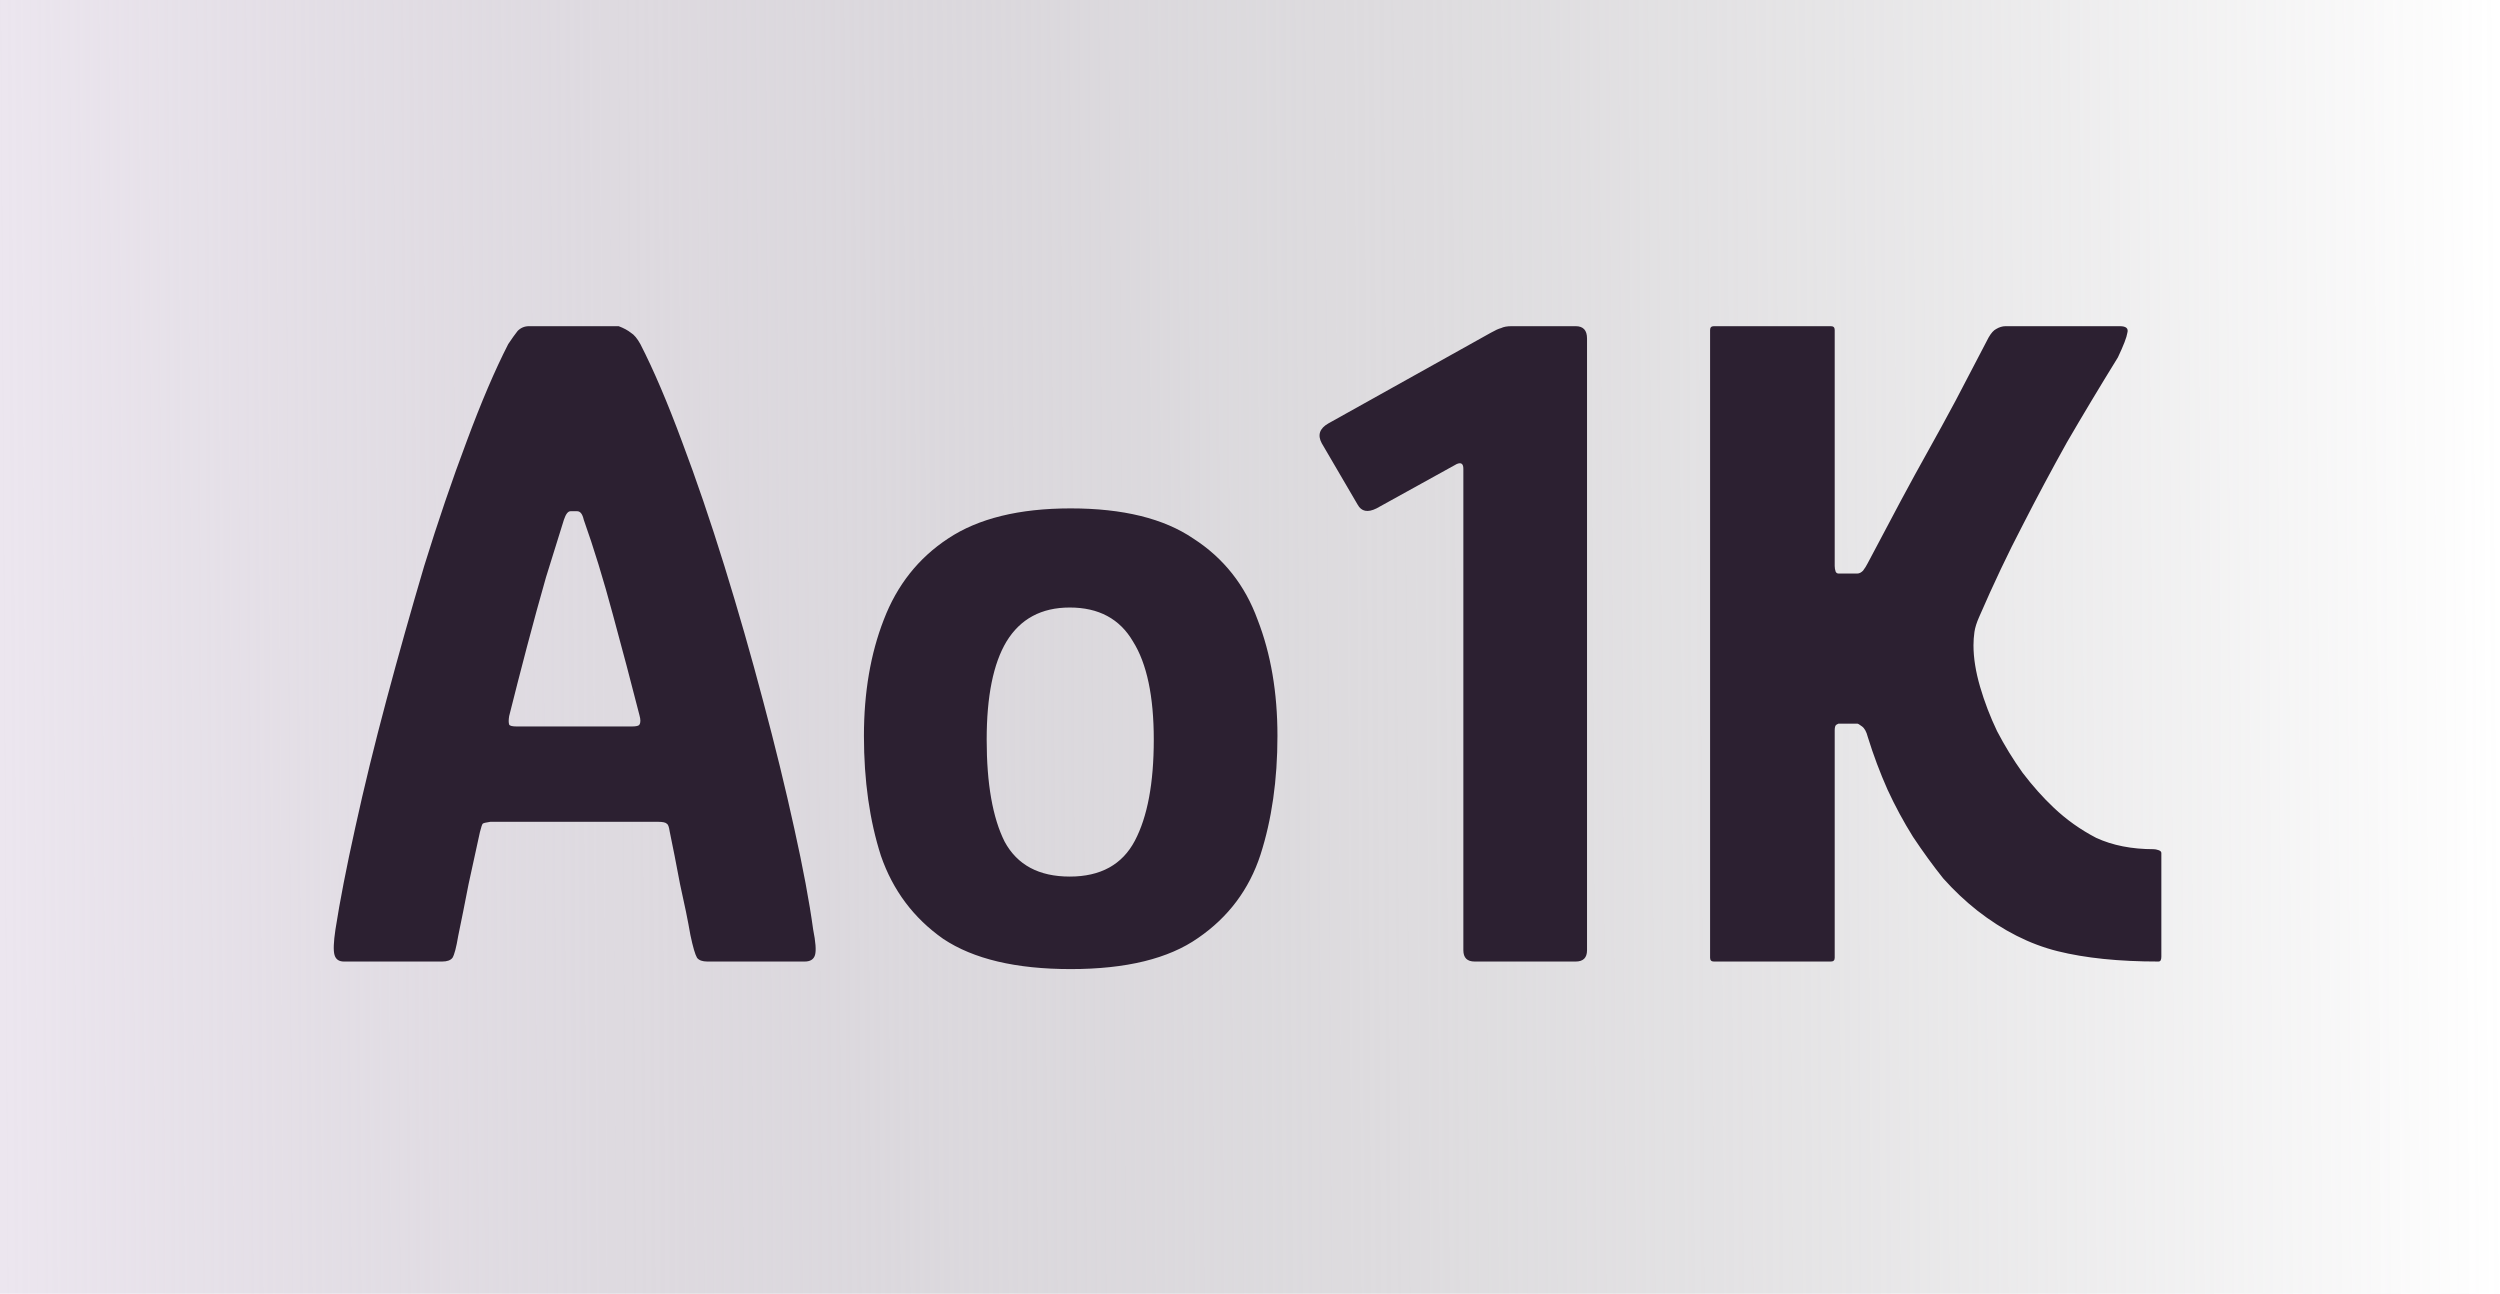
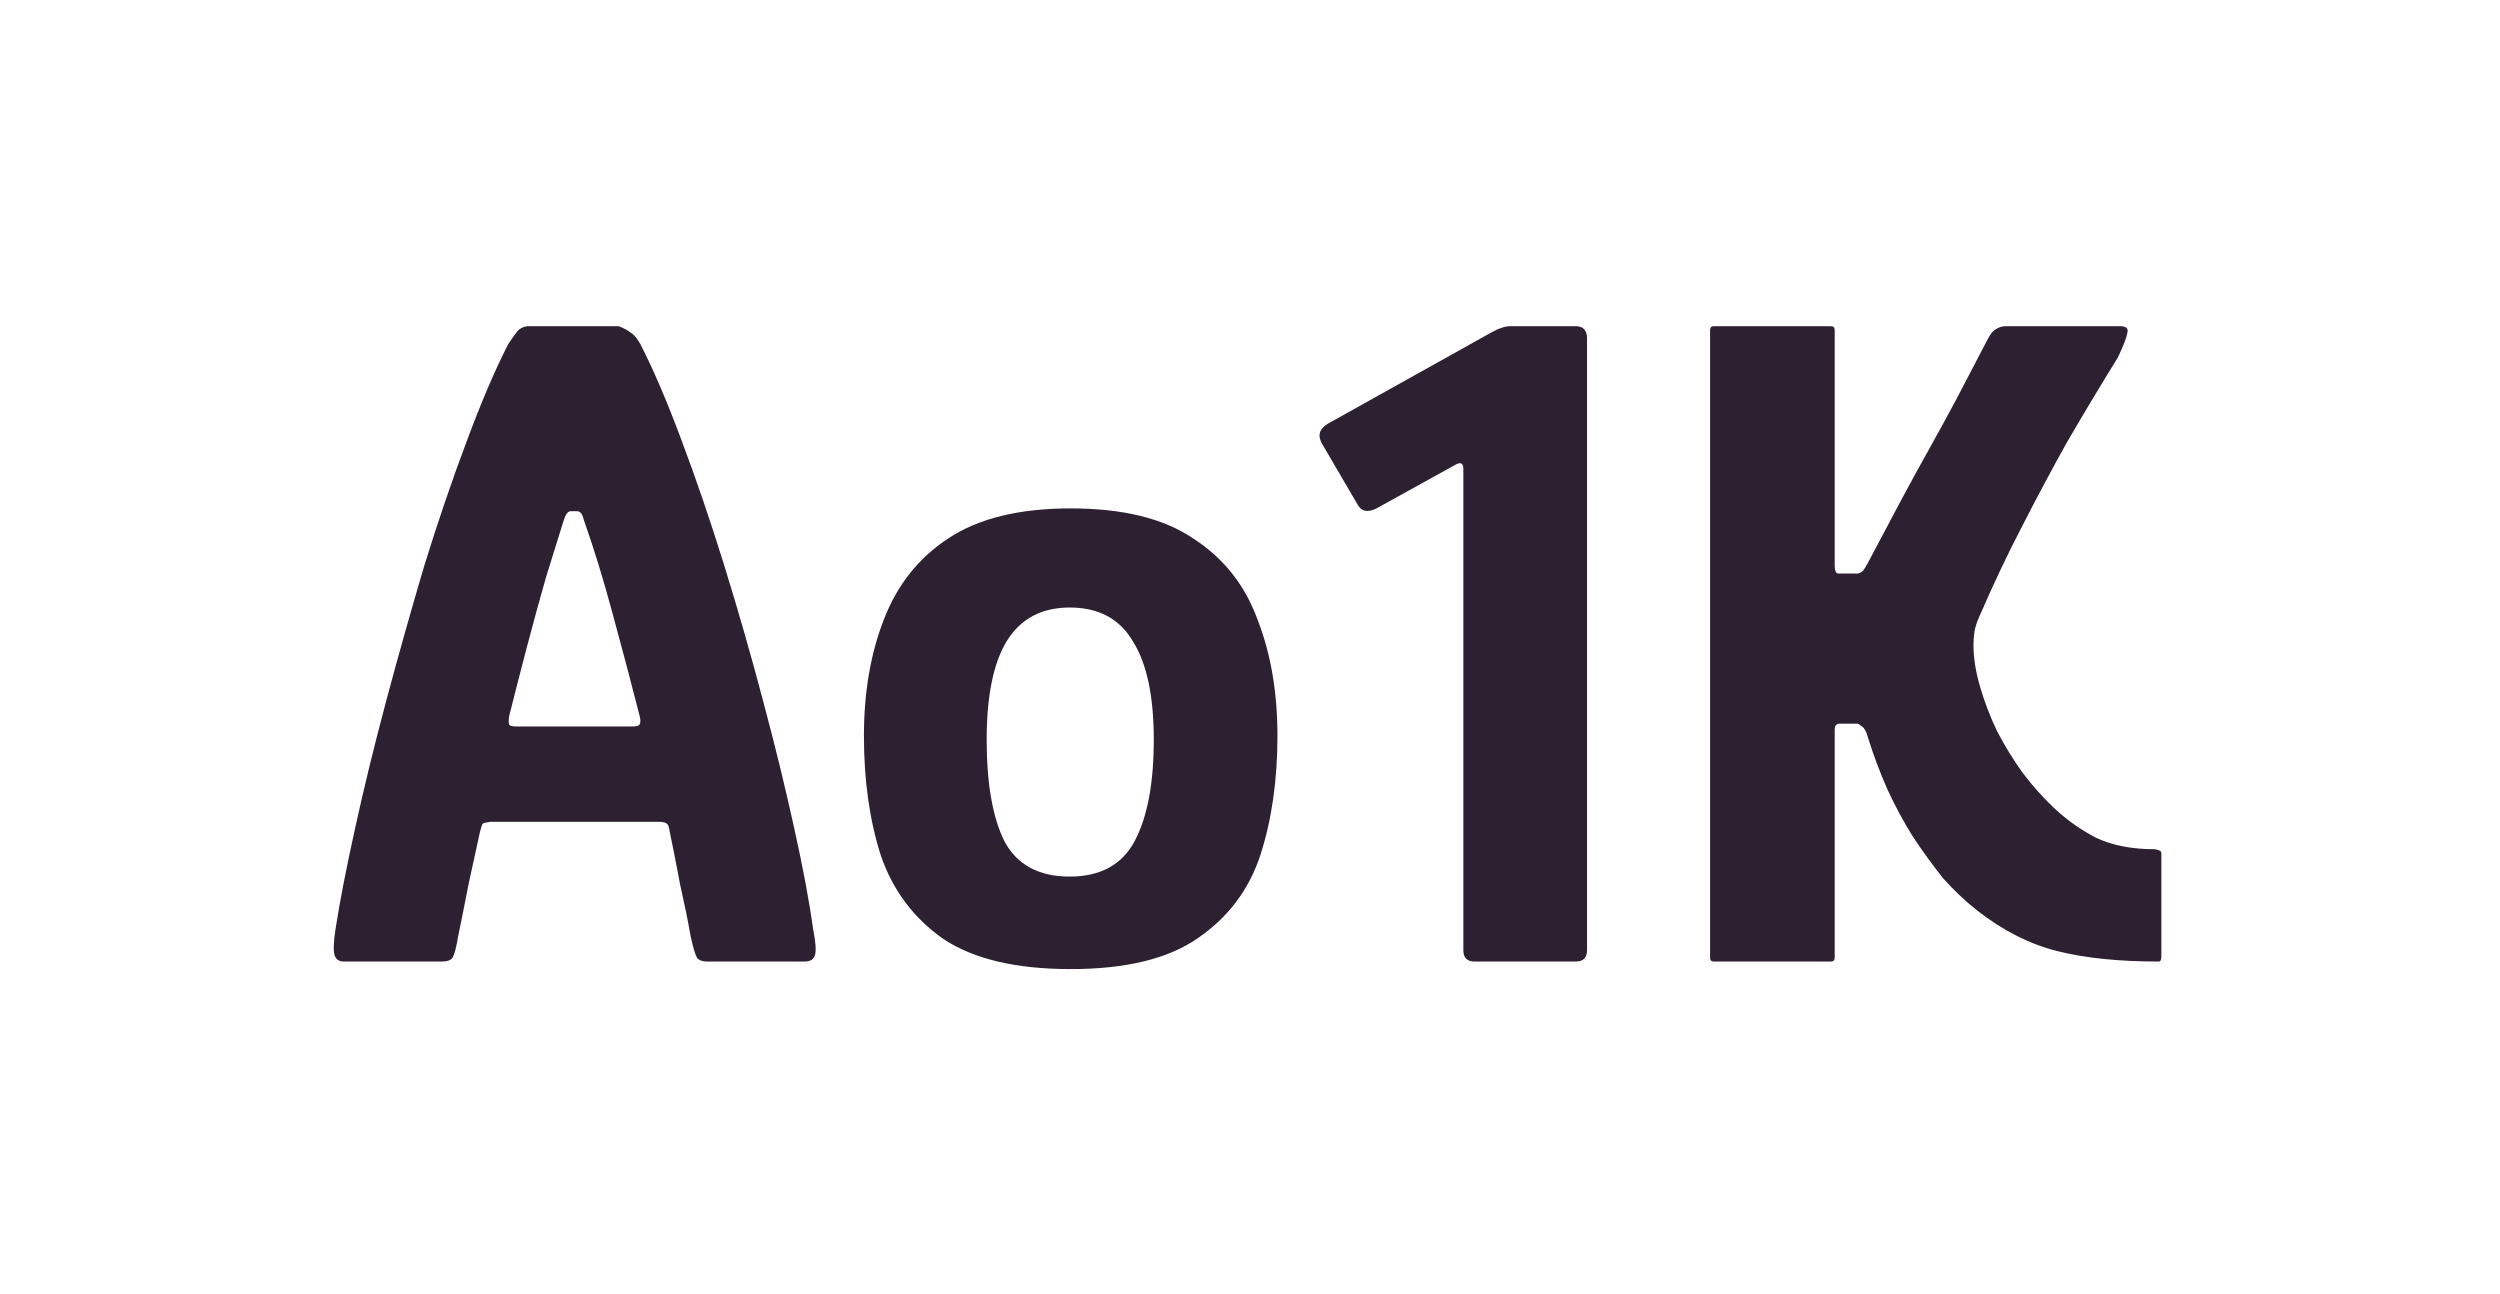
<svg xmlns="http://www.w3.org/2000/svg" width="143" height="74" viewBox="0 0 143 74" fill="none">
-   <rect width="143" height="74" fill="url(#paint0_linear_1_4)" />
  <path d="M19.674 55C19.386 55 19.206 54.874 19.134 54.622C19.062 54.37 19.08 53.884 19.188 53.164C19.44 51.544 19.818 49.6 20.322 47.332C20.826 45.028 21.42 42.598 22.104 40.042C22.788 37.486 23.508 34.93 24.264 32.374C25.056 29.818 25.866 27.442 26.694 25.246C27.522 23.014 28.314 21.16 29.07 19.684C29.286 19.36 29.466 19.108 29.61 18.928C29.79 18.748 30.006 18.658 30.258 18.658H35.388C35.676 18.766 35.91 18.892 36.09 19.036C36.27 19.144 36.45 19.36 36.63 19.684C37.386 21.16 38.178 23.014 39.006 25.246C39.834 27.442 40.644 29.818 41.436 32.374C42.228 34.93 42.966 37.504 43.65 40.096C44.334 42.652 44.928 45.082 45.432 47.386C45.936 49.654 46.296 51.58 46.512 53.164C46.656 53.884 46.692 54.37 46.62 54.622C46.548 54.874 46.35 55 46.026 55H40.464C40.176 55 39.978 54.928 39.87 54.784C39.762 54.604 39.636 54.172 39.492 53.488C39.348 52.66 39.15 51.688 38.898 50.572C38.682 49.42 38.484 48.412 38.304 47.548C38.268 47.296 38.214 47.152 38.142 47.116C38.07 47.044 37.908 47.008 37.656 47.008H28.044C27.792 47.044 27.648 47.08 27.612 47.116C27.576 47.152 27.522 47.314 27.45 47.602C27.27 48.43 27.054 49.42 26.802 50.572C26.586 51.688 26.388 52.678 26.208 53.542C26.1 54.19 25.992 54.604 25.884 54.784C25.776 54.928 25.578 55 25.29 55H19.674ZM29.556 41.554H36.144C36.396 41.554 36.54 41.518 36.576 41.446C36.648 41.338 36.648 41.158 36.576 40.906C36.108 39.07 35.604 37.162 35.064 35.182C34.524 33.166 33.966 31.348 33.39 29.728C33.318 29.404 33.192 29.242 33.012 29.242H32.634C32.49 29.242 32.364 29.404 32.256 29.728C31.968 30.664 31.626 31.762 31.23 33.022C30.87 34.282 30.51 35.596 30.15 36.964C29.79 38.332 29.448 39.664 29.124 40.96C29.088 41.176 29.088 41.338 29.124 41.446C29.16 41.518 29.304 41.554 29.556 41.554ZM61.243 55.432C58.111 55.432 55.681 54.856 53.953 53.704C52.261 52.516 51.074 50.932 50.389 48.952C49.742 46.936 49.417 44.65 49.417 42.094C49.417 39.61 49.795 37.396 50.551 35.452C51.307 33.472 52.532 31.924 54.224 30.808C55.952 29.656 58.291 29.08 61.243 29.08C64.231 29.08 66.572 29.656 68.263 30.808C69.992 31.924 71.216 33.472 71.936 35.452C72.692 37.396 73.07 39.61 73.07 42.094C73.07 44.614 72.746 46.882 72.097 48.898C71.45 50.878 70.261 52.462 68.534 53.65C66.841 54.838 64.412 55.432 61.243 55.432ZM61.19 50.14C62.953 50.14 64.195 49.456 64.915 48.088C65.635 46.72 65.996 44.794 65.996 42.31C65.996 39.826 65.6 37.954 64.808 36.694C64.052 35.398 62.846 34.75 61.19 34.75C59.569 34.75 58.364 35.398 57.572 36.694C56.816 37.954 56.438 39.826 56.438 42.31C56.438 44.83 56.779 46.774 57.464 48.142C58.184 49.474 59.425 50.14 61.19 50.14ZM84.352 55C83.92 55 83.704 54.784 83.704 54.352V26.812C83.704 26.524 83.578 26.434 83.326 26.542L78.736 29.08C78.232 29.332 77.872 29.26 77.656 28.864L75.604 25.354C75.352 24.886 75.478 24.508 75.982 24.22L85.27 19.036C85.522 18.892 85.72 18.802 85.864 18.766C86.008 18.694 86.206 18.658 86.458 18.658H90.13C90.562 18.658 90.778 18.892 90.778 19.36V54.352C90.778 54.784 90.562 55 90.13 55H84.352ZM98.033 55C97.889 55 97.817 54.928 97.817 54.784C97.817 48.772 97.817 42.778 97.817 36.802C97.817 30.826 97.817 24.85 97.817 18.874C97.817 18.73 97.889 18.658 98.033 18.658C98.141 18.658 98.519 18.658 99.167 18.658C99.815 18.658 100.553 18.658 101.381 18.658C102.209 18.658 102.947 18.658 103.595 18.658C104.243 18.658 104.621 18.658 104.729 18.658C104.873 18.658 104.945 18.73 104.945 18.874C104.945 20.242 104.945 21.466 104.945 22.546C104.945 23.626 104.945 24.652 104.945 25.624C104.945 26.596 104.945 27.622 104.945 28.702C104.945 29.782 104.945 31.006 104.945 32.374C104.945 32.482 104.963 32.59 104.999 32.698C105.035 32.77 105.089 32.806 105.161 32.806H106.241C106.349 32.806 106.457 32.752 106.565 32.644C106.673 32.5 106.763 32.356 106.835 32.212C107.555 30.844 108.185 29.656 108.725 28.648C109.265 27.64 109.787 26.686 110.291 25.786C110.795 24.886 111.317 23.932 111.857 22.924C112.397 21.88 113.027 20.674 113.747 19.306C113.891 19.054 114.035 18.892 114.179 18.82C114.359 18.712 114.539 18.658 114.719 18.658C114.827 18.658 115.187 18.658 115.799 18.658C116.447 18.658 117.167 18.658 117.959 18.658C118.751 18.658 119.471 18.658 120.119 18.658C120.767 18.658 121.145 18.658 121.253 18.658C121.613 18.658 121.757 18.784 121.685 19.036C121.649 19.288 121.469 19.756 121.145 20.44C120.101 22.132 119.129 23.752 118.229 25.3C117.365 26.848 116.519 28.432 115.691 30.052C114.863 31.636 114.035 33.382 113.207 35.29C113.063 35.614 112.973 35.902 112.937 36.154C112.901 36.406 112.883 36.658 112.883 36.91C112.883 37.63 113.009 38.422 113.261 39.286C113.513 40.15 113.837 40.996 114.233 41.824C114.665 42.652 115.151 43.444 115.691 44.2C116.267 44.956 116.861 45.622 117.473 46.198C118.193 46.882 119.003 47.458 119.903 47.926C120.839 48.358 121.937 48.574 123.197 48.574C123.269 48.574 123.359 48.592 123.467 48.628C123.575 48.664 123.629 48.718 123.629 48.79V54.73C123.629 54.91 123.575 55 123.467 55C121.199 55 119.273 54.802 117.689 54.406C116.105 54.01 114.575 53.236 113.099 52.084C112.415 51.544 111.767 50.932 111.155 50.248C110.579 49.528 110.003 48.736 109.427 47.872C108.887 47.008 108.401 46.108 107.969 45.172C107.537 44.2 107.159 43.192 106.835 42.148C106.763 41.86 106.655 41.662 106.511 41.554C106.367 41.446 106.277 41.392 106.241 41.392C106.025 41.392 105.827 41.392 105.647 41.392C105.503 41.392 105.341 41.392 105.161 41.392C105.161 41.392 105.125 41.41 105.053 41.446C104.981 41.482 104.945 41.59 104.945 41.77C104.945 43.174 104.945 44.38 104.945 45.388C104.945 46.396 104.945 47.368 104.945 48.304C104.945 49.204 104.945 50.158 104.945 51.166C104.945 52.174 104.945 53.38 104.945 54.784C104.945 54.928 104.873 55 104.729 55C104.621 55 104.243 55 103.595 55C102.947 55 102.209 55 101.381 55C100.553 55 99.815 55 99.167 55C98.519 55 98.141 55 98.033 55Z" fill="#2C2031" />
  <defs>
    <linearGradient id="paint0_linear_1_4" x1="1.31136e-08" y1="37.457" x2="143.001" y2="36.645" gradientUnits="userSpaceOnUse">
      <stop stop-color="#ECE6EF" />
      <stop offset="1" stop-color="#878489" stop-opacity="0" />
    </linearGradient>
  </defs>
</svg>